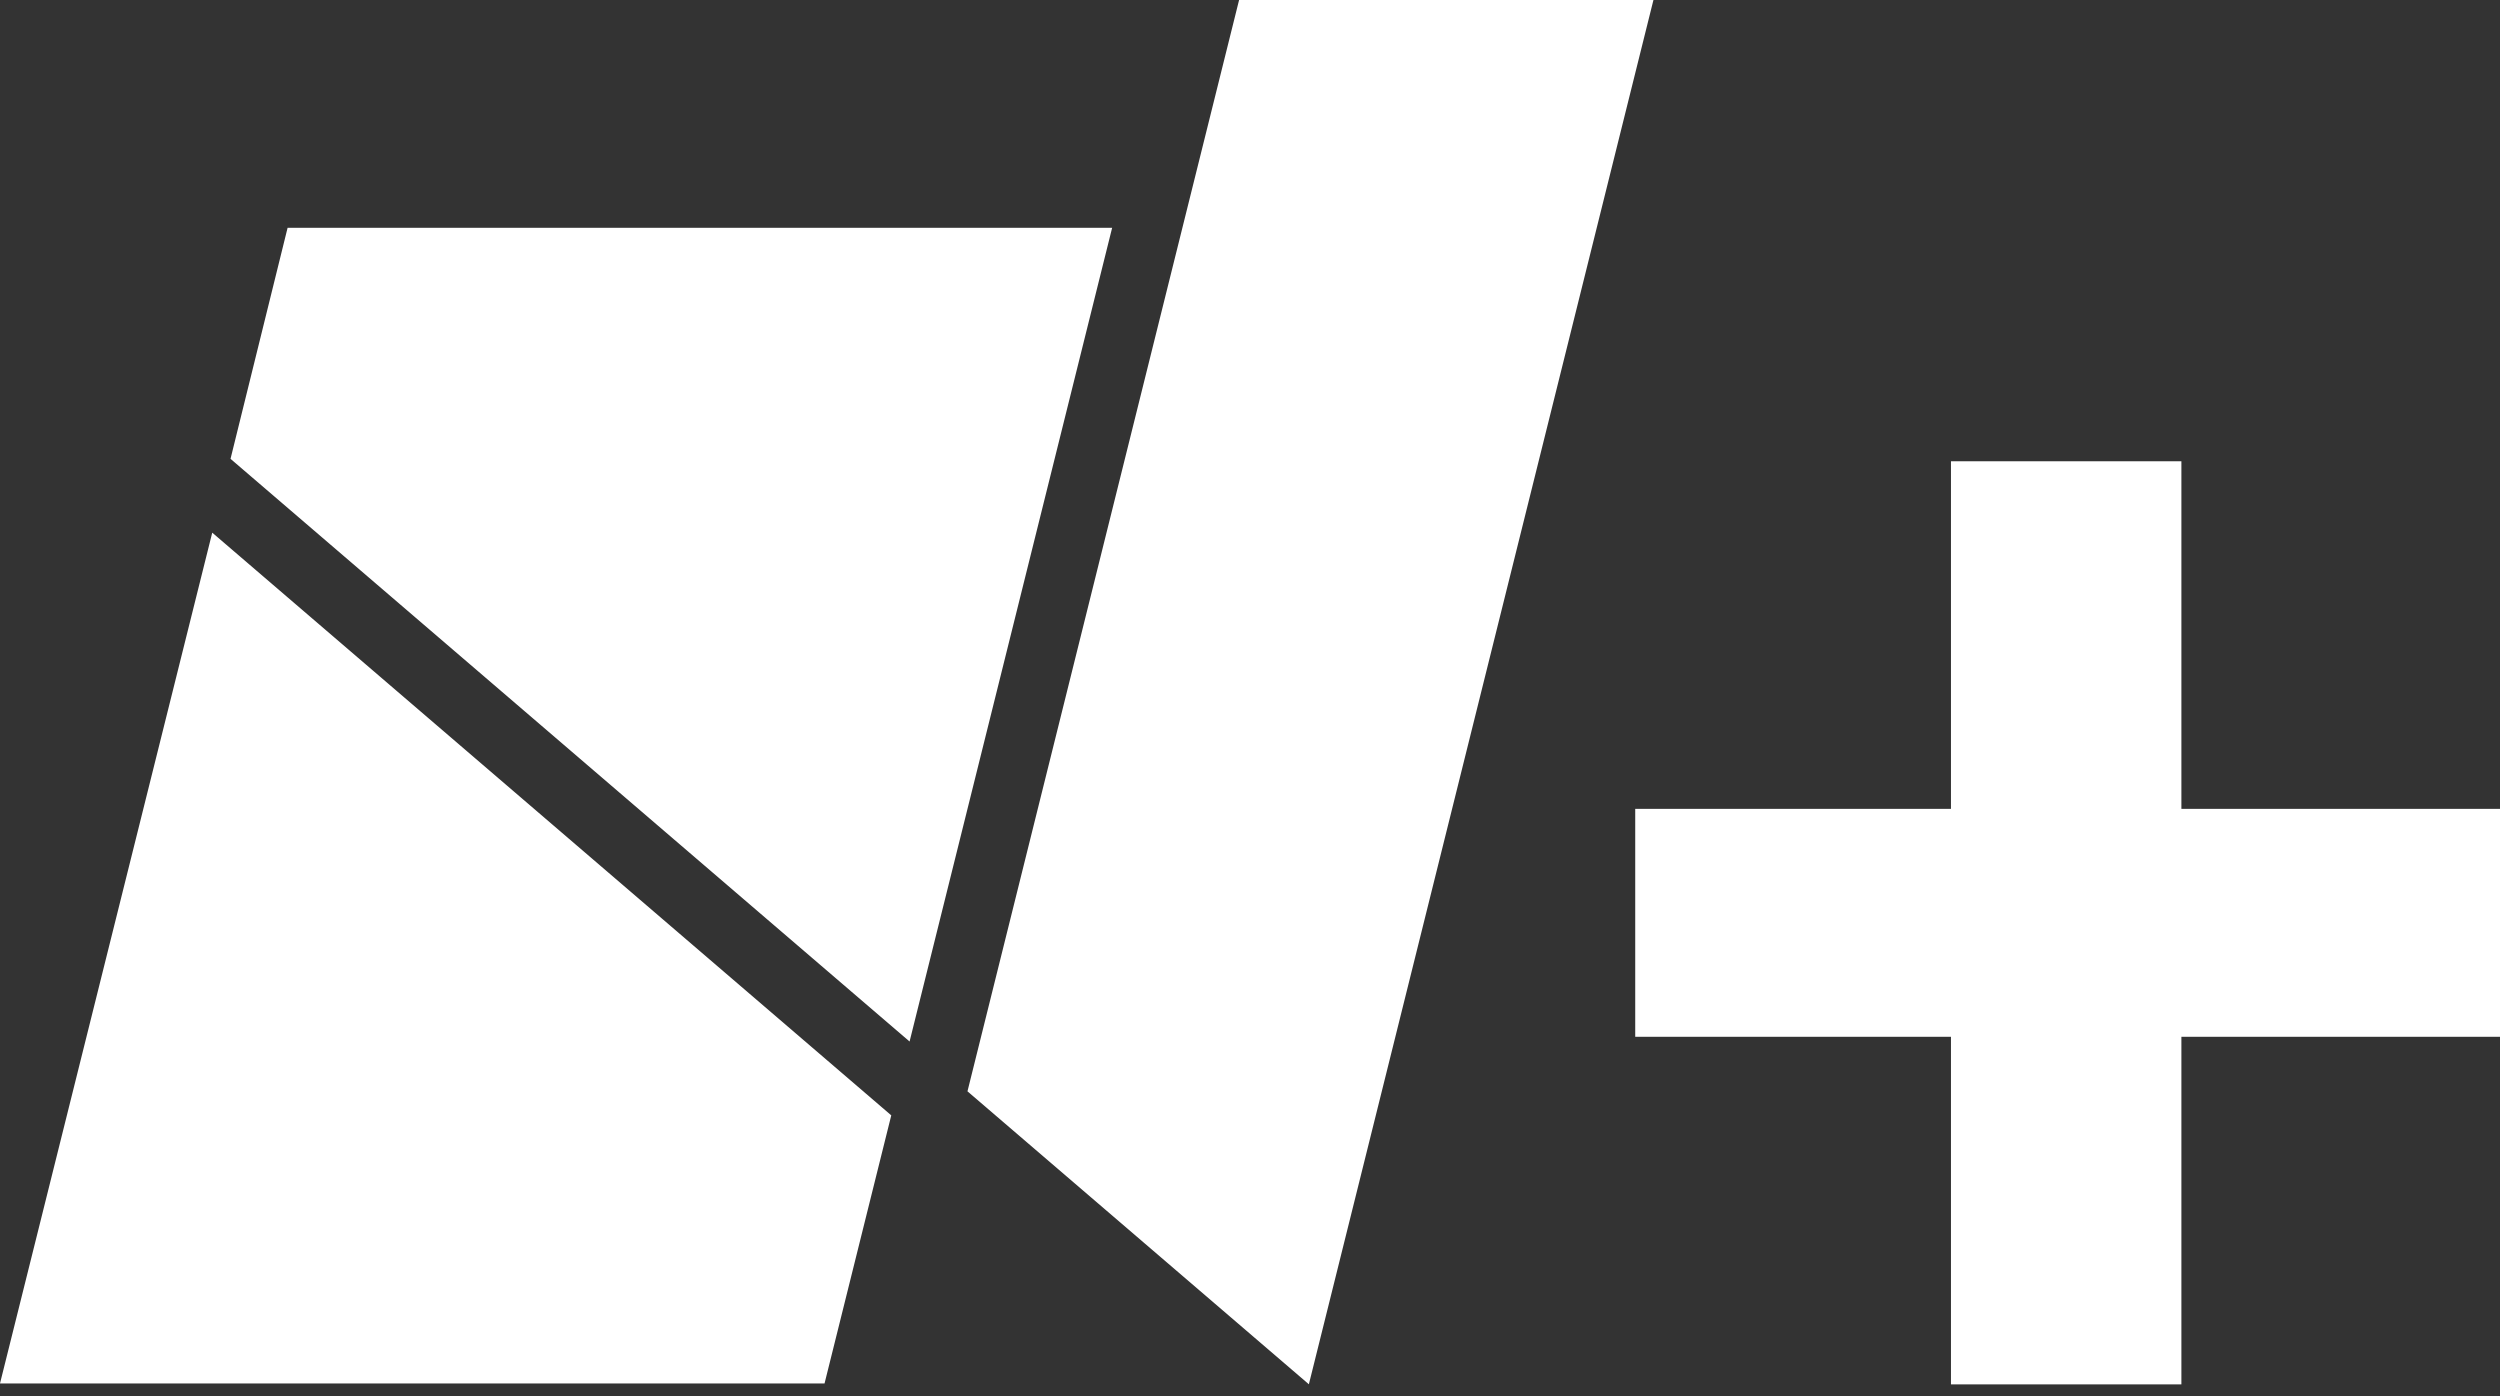
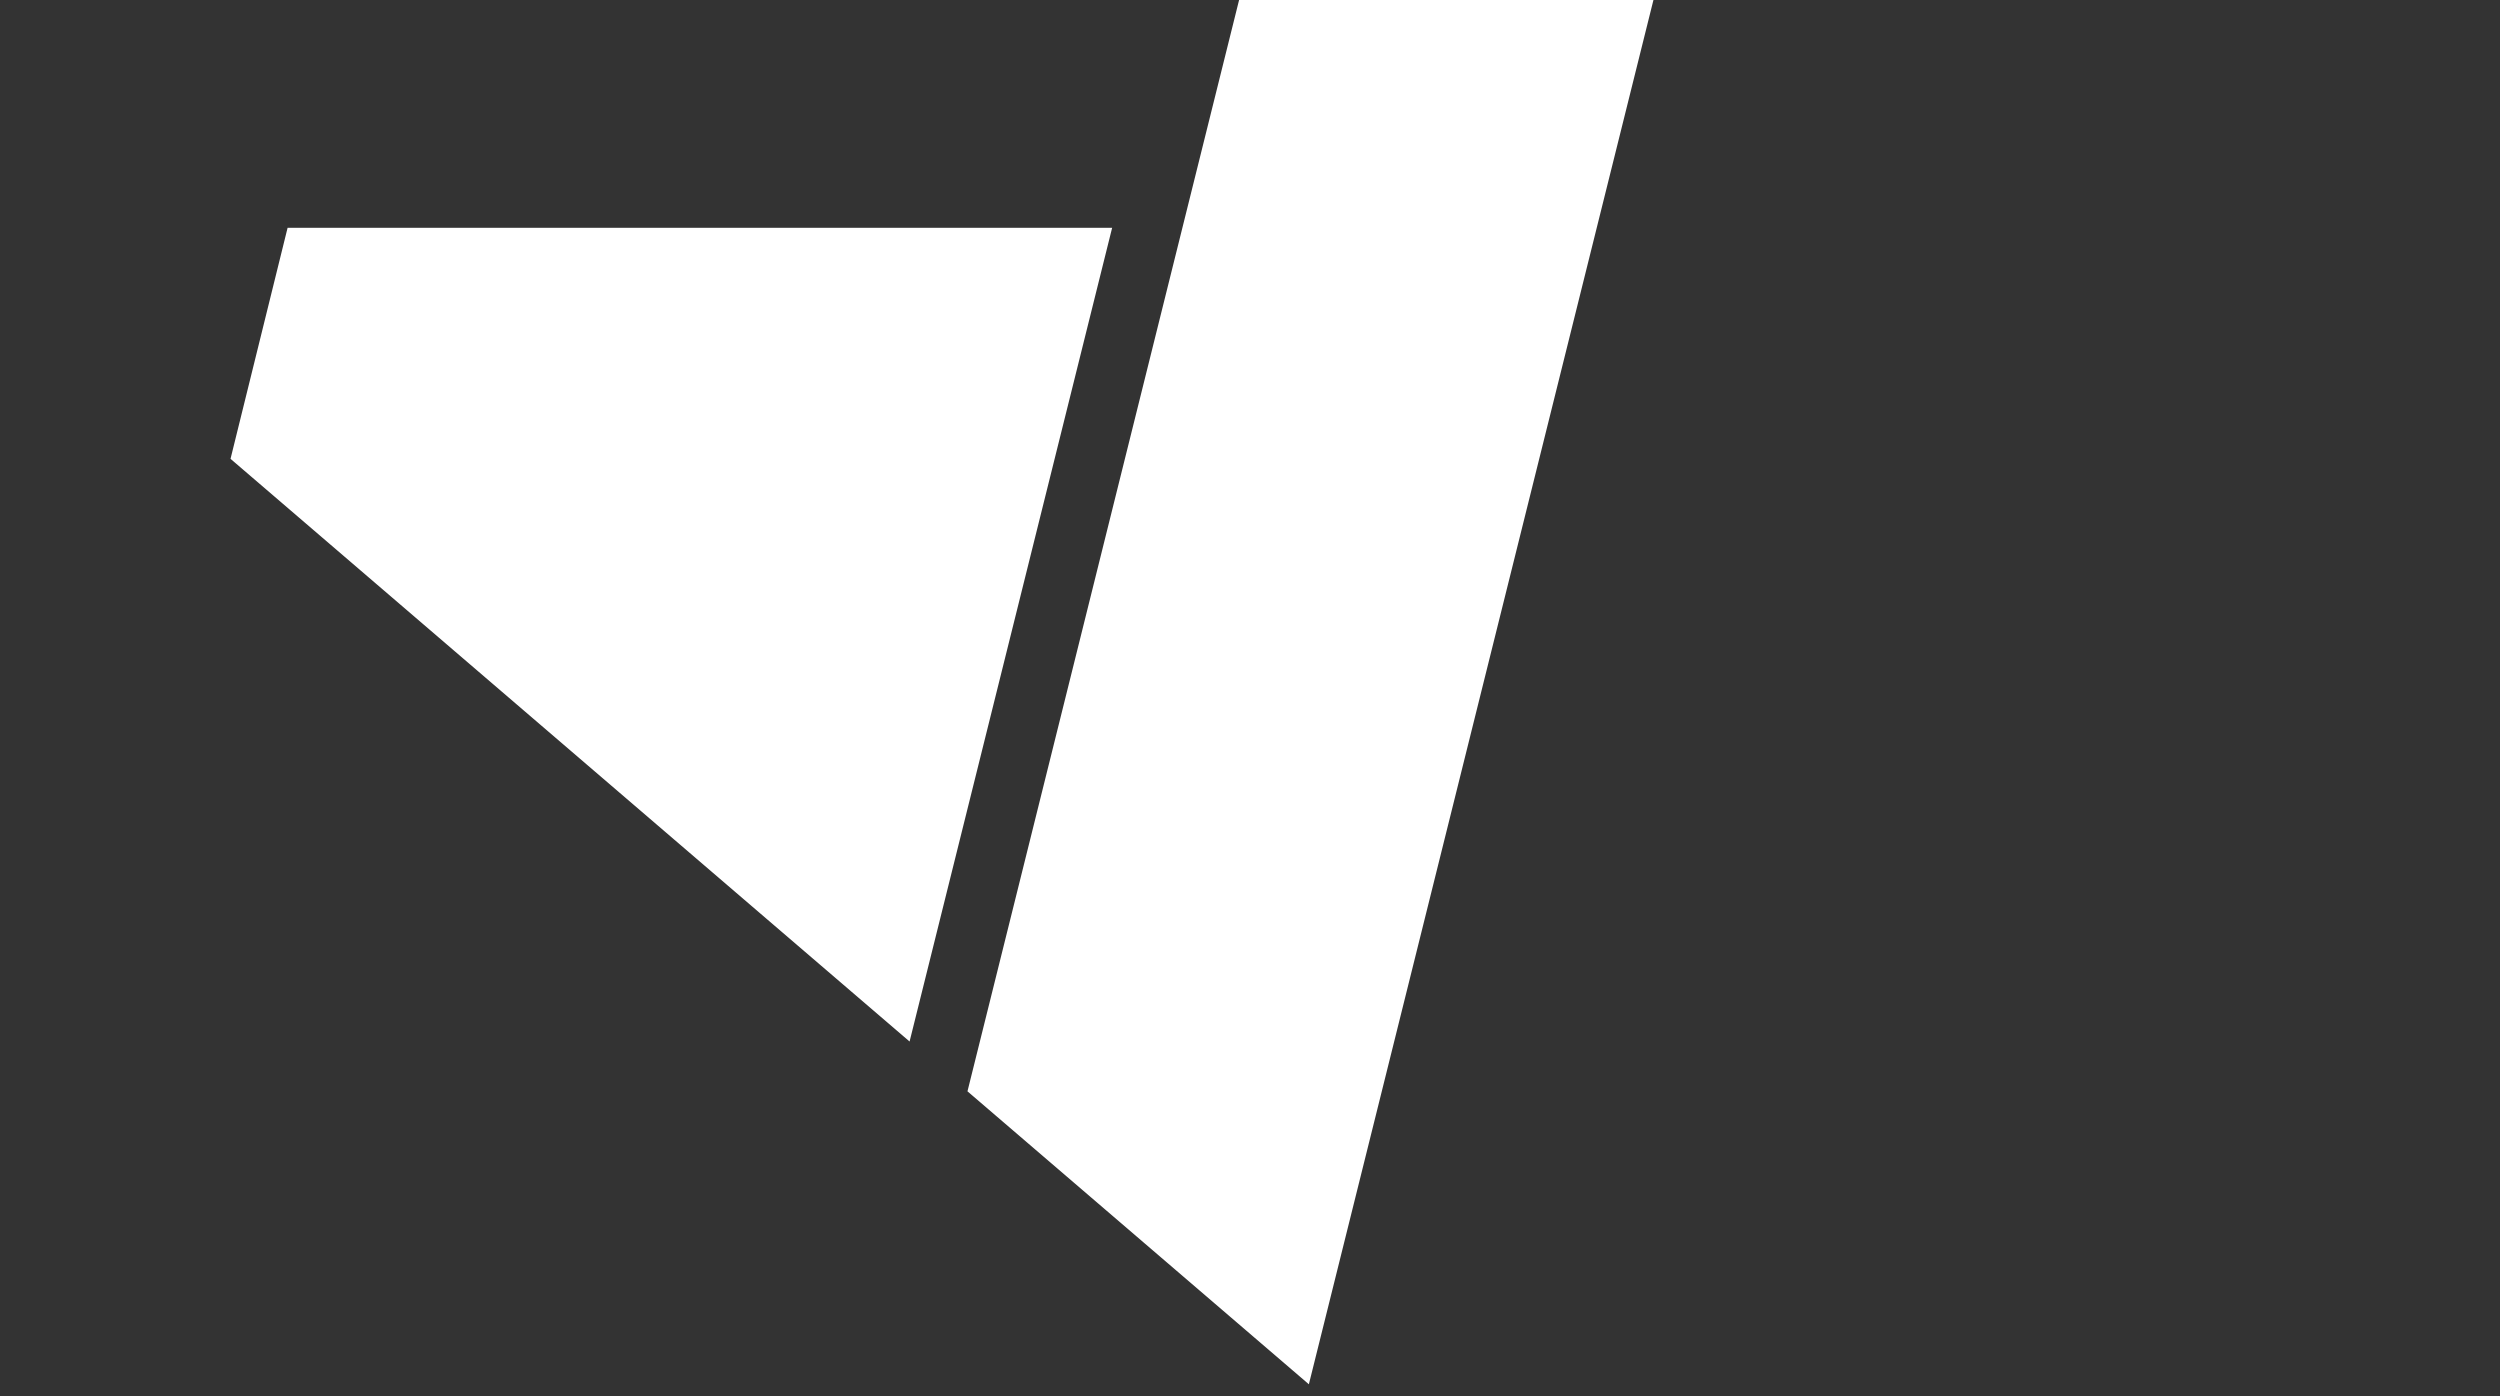
<svg xmlns="http://www.w3.org/2000/svg" width="77" height="43" viewBox="0 0 77 43" fill="none">
  <rect x="0" y="0" width="77" height="43" fill="#333333" stroke="none" />
-   <path d="M67.187 24.913V14.207H60.09V24.913H50.365V31.933H60.09V42.639H67.187V31.933H77V24.913H67.187Z" fill="white" />
-   <path d="M0 42.61H25.396L27.451 34.353L6.537 16.406L0 42.61Z" fill="white" />
  <path d="M8.858 7.016L7.1 14.133H7.101L23.602 28.293L28.015 32.079L34.254 7.016H8.858Z" fill="white" />
  <path d="M38.164 0L29.798 33.613L40.313 42.636L50.926 0H38.164Z" fill="white" />
</svg>